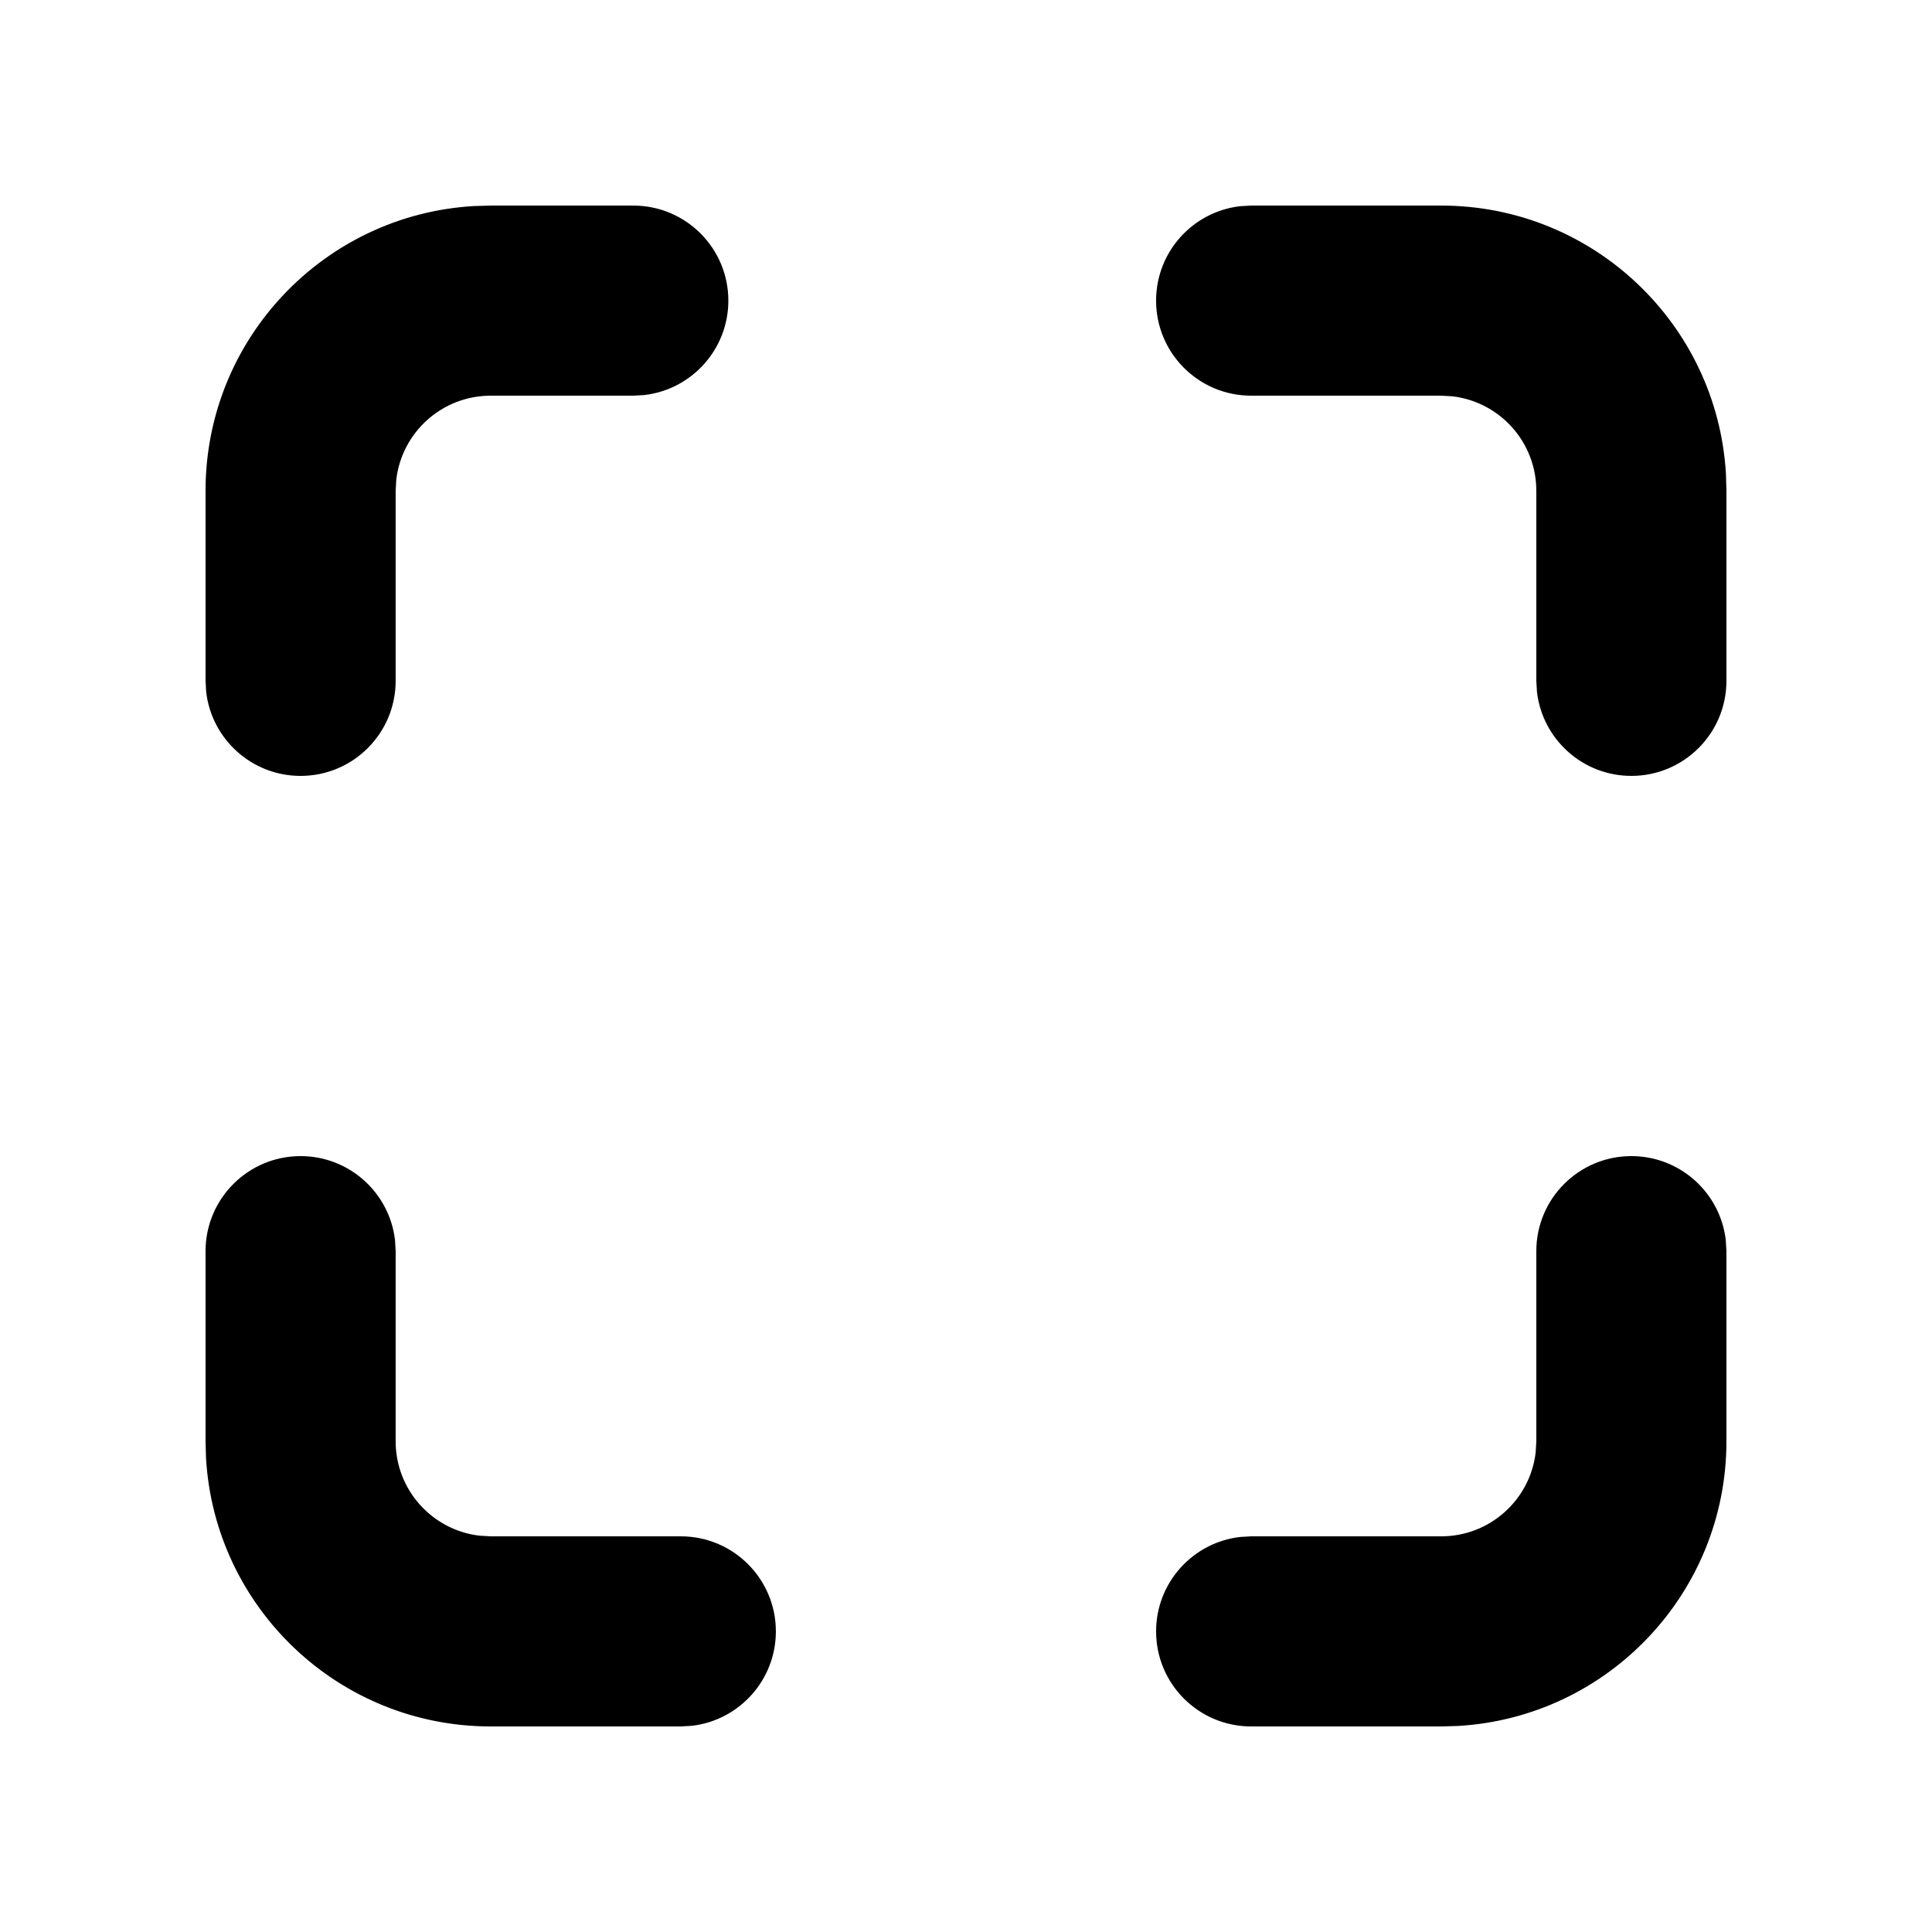
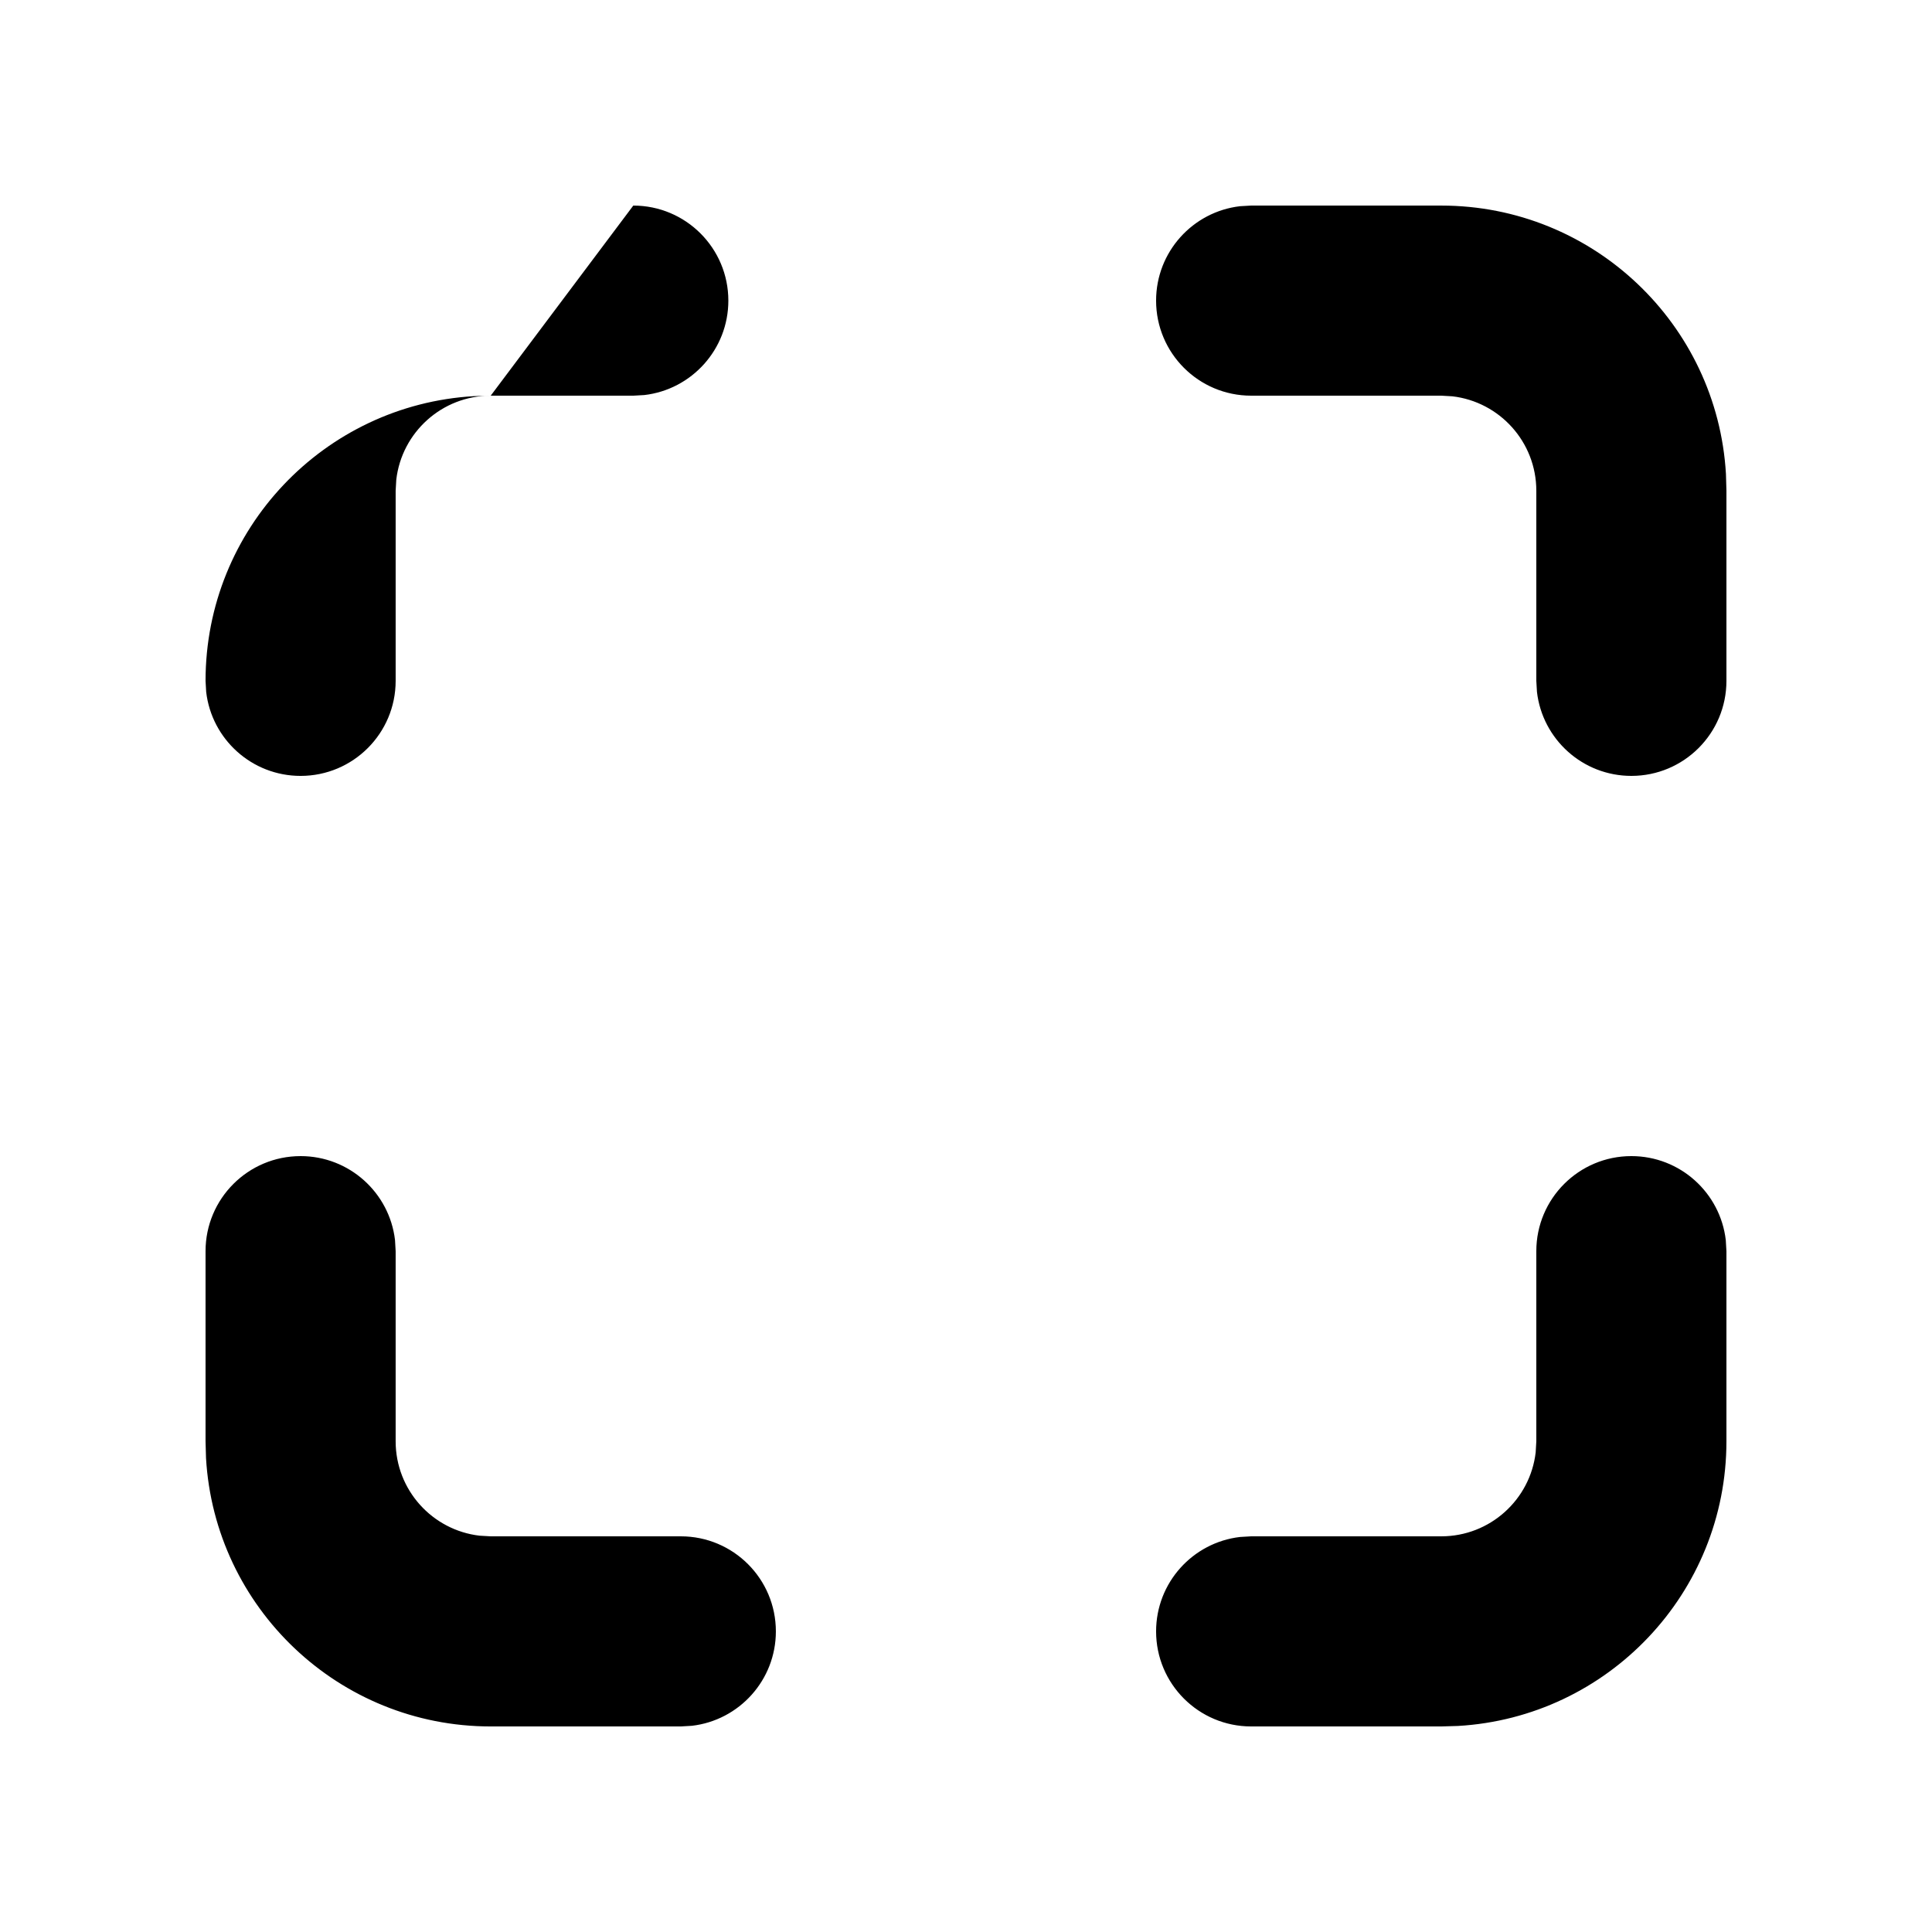
<svg xmlns="http://www.w3.org/2000/svg" fill="#000000" width="800px" height="800px" version="1.1" viewBox="144 144 512 512">
-   <path d="m576.33 450.38c12.918 0 23.566 9.727 25.02 22.254l0.172 2.938v50.379c0 40.246-31.461 73.145-71.133 75.445l-4.441 0.129h-50.379c-13.914 0-25.191-11.277-25.191-25.191 0-12.918 9.727-23.566 22.254-25.02l2.938-0.172h50.379c12.922 0 23.566-9.723 25.023-22.254l0.168-2.938v-50.379c0-13.914 11.277-25.191 25.191-25.191zm-352.67 0c12.918 0 23.566 9.727 25.023 22.254l0.168 2.938v50.379c0 12.922 9.727 23.566 22.254 25.023l2.938 0.168h50.379c13.914 0 25.191 11.277 25.191 25.191 0 12.918-9.723 23.566-22.254 25.02l-2.938 0.172h-50.379c-40.246 0-73.145-31.461-75.445-71.133l-0.125-4.441v-50.379c0-13.914 11.277-25.191 25.188-25.191zm302.29-251.9c40.246 0 73.145 31.461 75.445 71.129l0.129 4.441v50.379c0 13.914-11.277 25.191-25.191 25.191-12.918 0-23.566-9.723-25.02-22.254l-0.172-2.938v-50.379c0-12.918-9.723-23.566-22.254-25.023l-2.938-0.168h-50.379c-13.914 0-25.191-11.277-25.191-25.191 0-12.918 9.727-23.566 22.254-25.02l2.938-0.168zm-214.12 0c13.914 0 25.191 11.277 25.191 25.188 0 12.918-9.727 23.566-22.254 25.023l-2.938 0.168h-37.785c-12.918 0-23.566 9.727-25.023 22.254l-0.168 2.938v50.379c0 13.914-11.277 25.191-25.191 25.191-12.918 0-23.566-9.723-25.02-22.254l-0.168-2.938v-50.379c0-40.246 31.461-73.145 71.129-75.445l4.441-0.125z" />
+   <path d="m576.33 450.38c12.918 0 23.566 9.727 25.02 22.254l0.172 2.938v50.379c0 40.246-31.461 73.145-71.133 75.445l-4.441 0.129h-50.379c-13.914 0-25.191-11.277-25.191-25.191 0-12.918 9.727-23.566 22.254-25.02l2.938-0.172h50.379c12.922 0 23.566-9.723 25.023-22.254l0.168-2.938v-50.379c0-13.914 11.277-25.191 25.191-25.191zm-352.67 0c12.918 0 23.566 9.727 25.023 22.254l0.168 2.938v50.379c0 12.922 9.727 23.566 22.254 25.023l2.938 0.168h50.379c13.914 0 25.191 11.277 25.191 25.191 0 12.918-9.723 23.566-22.254 25.02l-2.938 0.172h-50.379c-40.246 0-73.145-31.461-75.445-71.133l-0.125-4.441v-50.379c0-13.914 11.277-25.191 25.188-25.191zm302.29-251.9c40.246 0 73.145 31.461 75.445 71.129l0.129 4.441v50.379c0 13.914-11.277 25.191-25.191 25.191-12.918 0-23.566-9.723-25.02-22.254l-0.172-2.938v-50.379c0-12.918-9.723-23.566-22.254-25.023l-2.938-0.168h-50.379c-13.914 0-25.191-11.277-25.191-25.191 0-12.918 9.727-23.566 22.254-25.02l2.938-0.168zm-214.12 0c13.914 0 25.191 11.277 25.191 25.188 0 12.918-9.727 23.566-22.254 25.023l-2.938 0.168h-37.785c-12.918 0-23.566 9.727-25.023 22.254l-0.168 2.938v50.379c0 13.914-11.277 25.191-25.191 25.191-12.918 0-23.566-9.723-25.02-22.254l-0.168-2.938c0-40.246 31.461-73.145 71.129-75.445l4.441-0.125z" />
</svg>